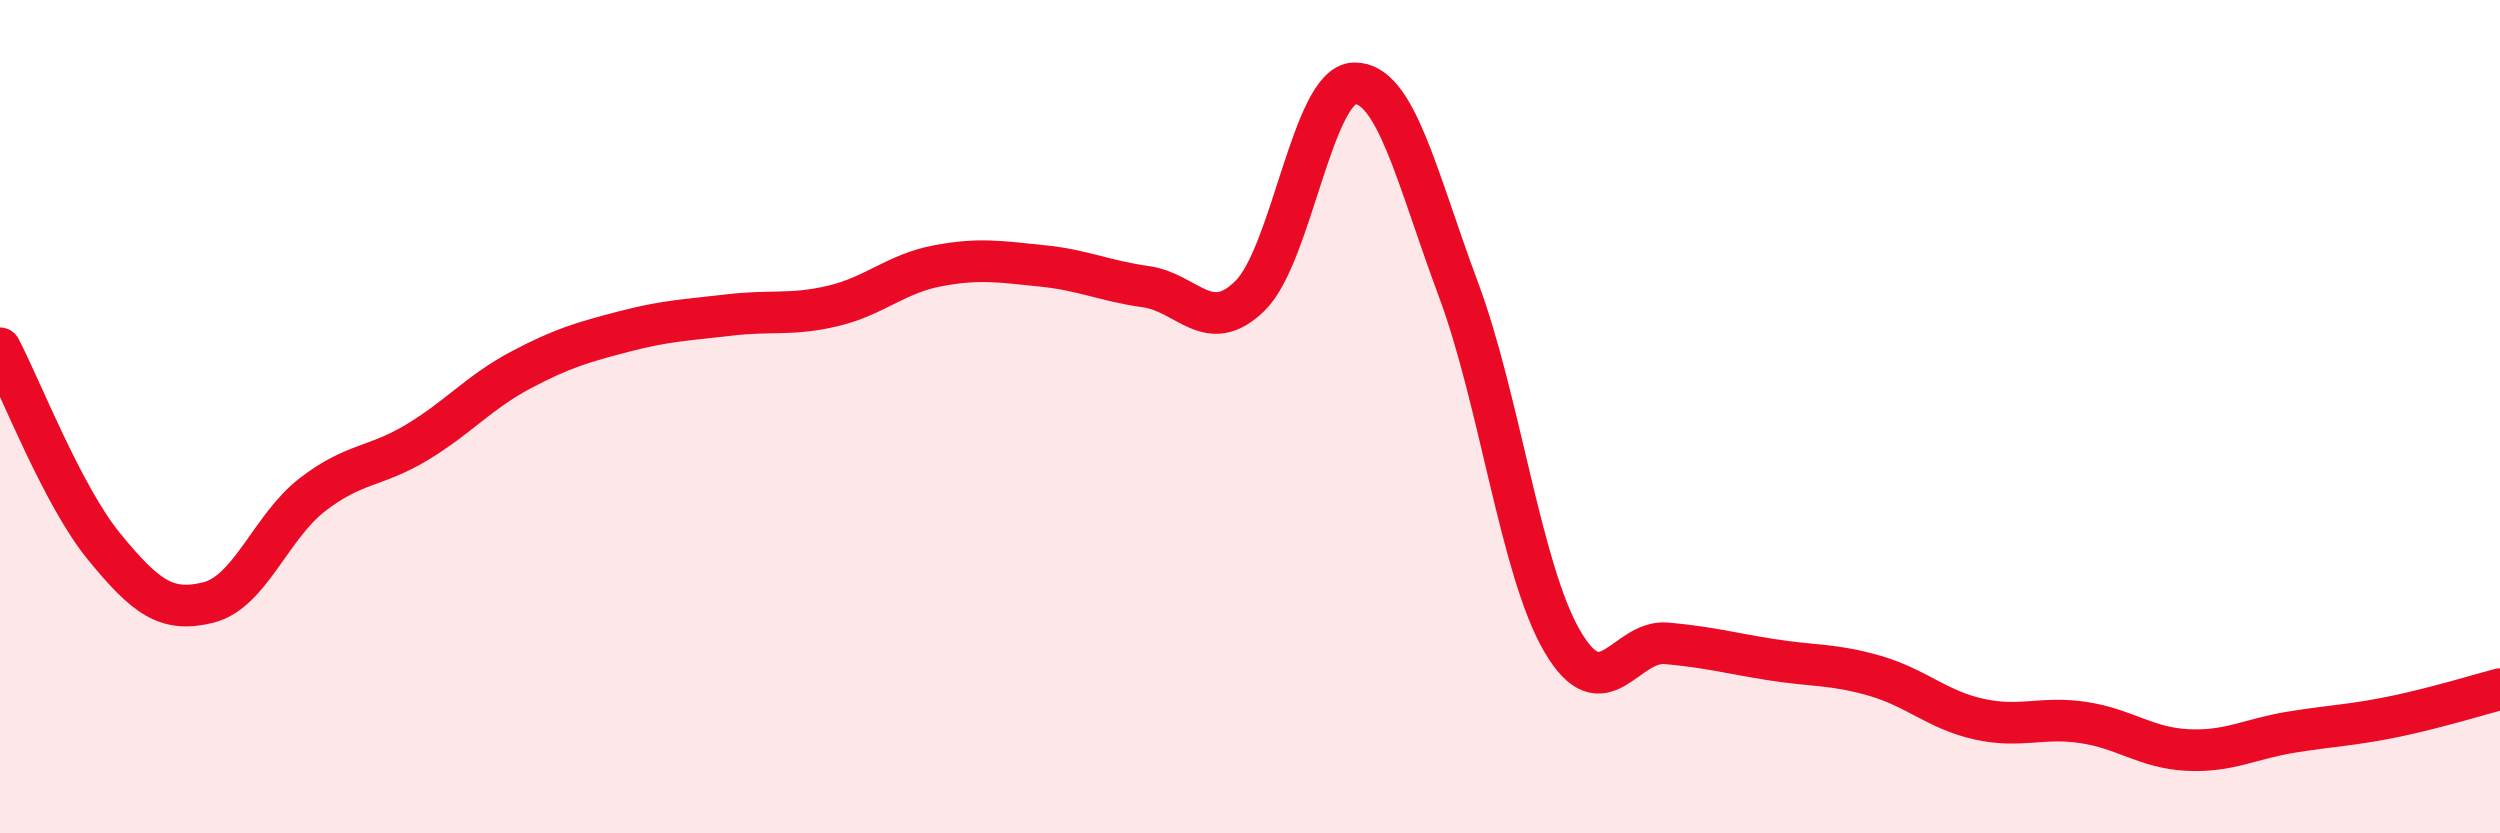
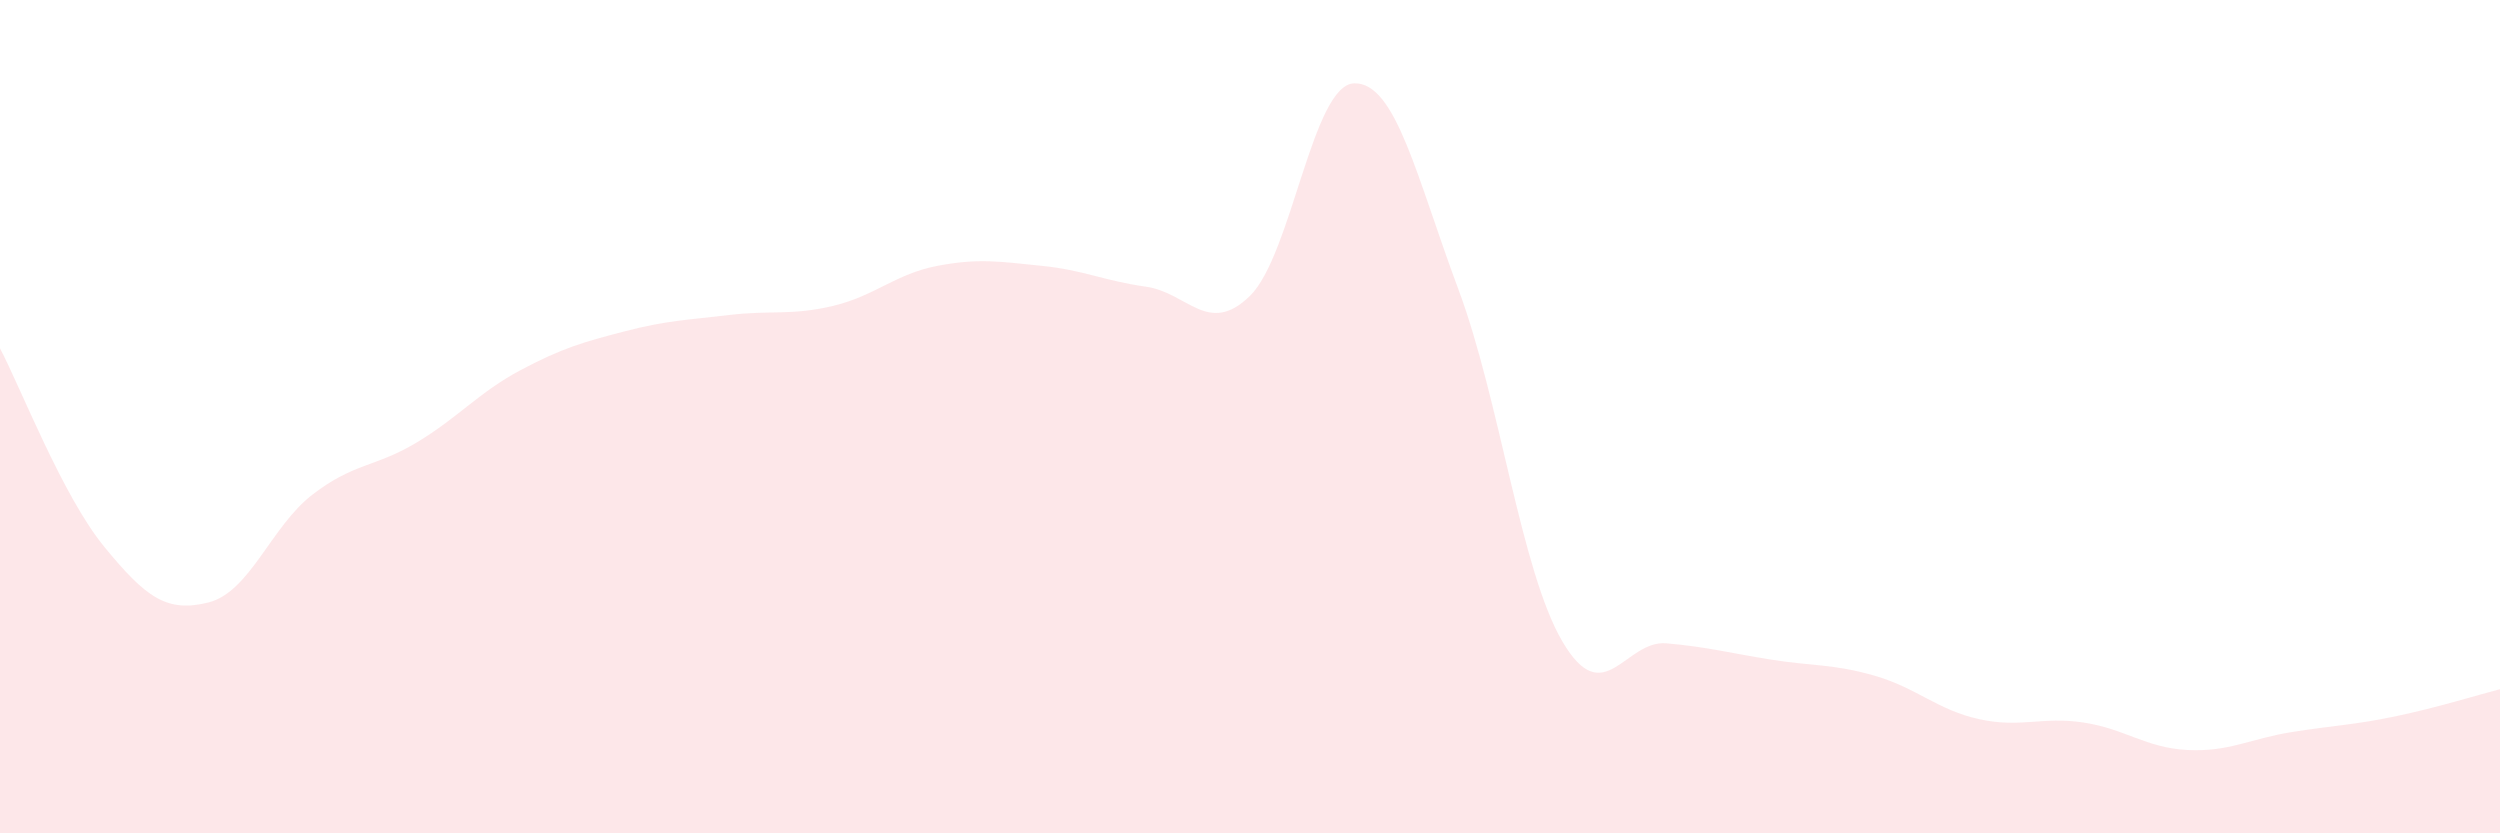
<svg xmlns="http://www.w3.org/2000/svg" width="60" height="20" viewBox="0 0 60 20">
  <path d="M 0,8.36 C 0.5,9.31 1.5,11.9 2.5,13.12 C 3.5,14.34 4,14.71 5,14.46 C 6,14.21 6.5,12.64 7.5,11.87 C 8.5,11.1 9,11.22 10,10.62 C 11,10.02 11.5,9.41 12.5,8.88 C 13.5,8.35 14,8.21 15,7.95 C 16,7.69 16.5,7.68 17.5,7.56 C 18.5,7.44 19,7.58 20,7.34 C 21,7.1 21.5,6.57 22.5,6.38 C 23.5,6.19 24,6.28 25,6.38 C 26,6.48 26.5,6.74 27.5,6.88 C 28.5,7.02 29,8.08 30,7.1 C 31,6.12 31.5,2.03 32.5,2 C 33.5,1.97 34,4.26 35,6.94 C 36,9.62 36.5,13.7 37.5,15.4 C 38.5,17.1 39,15.35 40,15.44 C 41,15.53 41.5,15.67 42.5,15.83 C 43.5,15.99 44,15.93 45,16.22 C 46,16.51 46.5,17.04 47.5,17.26 C 48.5,17.48 49,17.19 50,17.34 C 51,17.49 51.5,17.95 52.5,18 C 53.5,18.05 54,17.73 55,17.57 C 56,17.41 56.5,17.4 57.5,17.19 C 58.5,16.98 59.5,16.67 60,16.54L60 20L0 20Z" fill="#EB0A25" opacity="0.1" stroke-linecap="round" stroke-linejoin="round" />
-   <path d="M 0,8.36 C 0.5,9.31 1.5,11.9 2.5,13.12 C 3.5,14.34 4,14.71 5,14.46 C 6,14.21 6.5,12.64 7.5,11.87 C 8.5,11.1 9,11.22 10,10.62 C 11,10.02 11.5,9.41 12.5,8.88 C 13.5,8.35 14,8.21 15,7.95 C 16,7.69 16.5,7.68 17.5,7.56 C 18.5,7.44 19,7.58 20,7.34 C 21,7.1 21.5,6.57 22.5,6.38 C 23.5,6.19 24,6.28 25,6.38 C 26,6.48 26.5,6.74 27.5,6.88 C 28.5,7.02 29,8.08 30,7.1 C 31,6.12 31.5,2.03 32.5,2 C 33.5,1.97 34,4.26 35,6.94 C 36,9.62 36.5,13.7 37.5,15.4 C 38.5,17.1 39,15.35 40,15.44 C 41,15.53 41.5,15.67 42.5,15.83 C 43.5,15.99 44,15.93 45,16.22 C 46,16.51 46.5,17.04 47.5,17.26 C 48.5,17.48 49,17.19 50,17.34 C 51,17.49 51.5,17.95 52.5,18 C 53.5,18.05 54,17.73 55,17.57 C 56,17.41 56.5,17.4 57.5,17.19 C 58.5,16.98 59.5,16.67 60,16.54" stroke="#EB0A25" stroke-width="1" fill="none" stroke-linecap="round" stroke-linejoin="round" />
</svg>